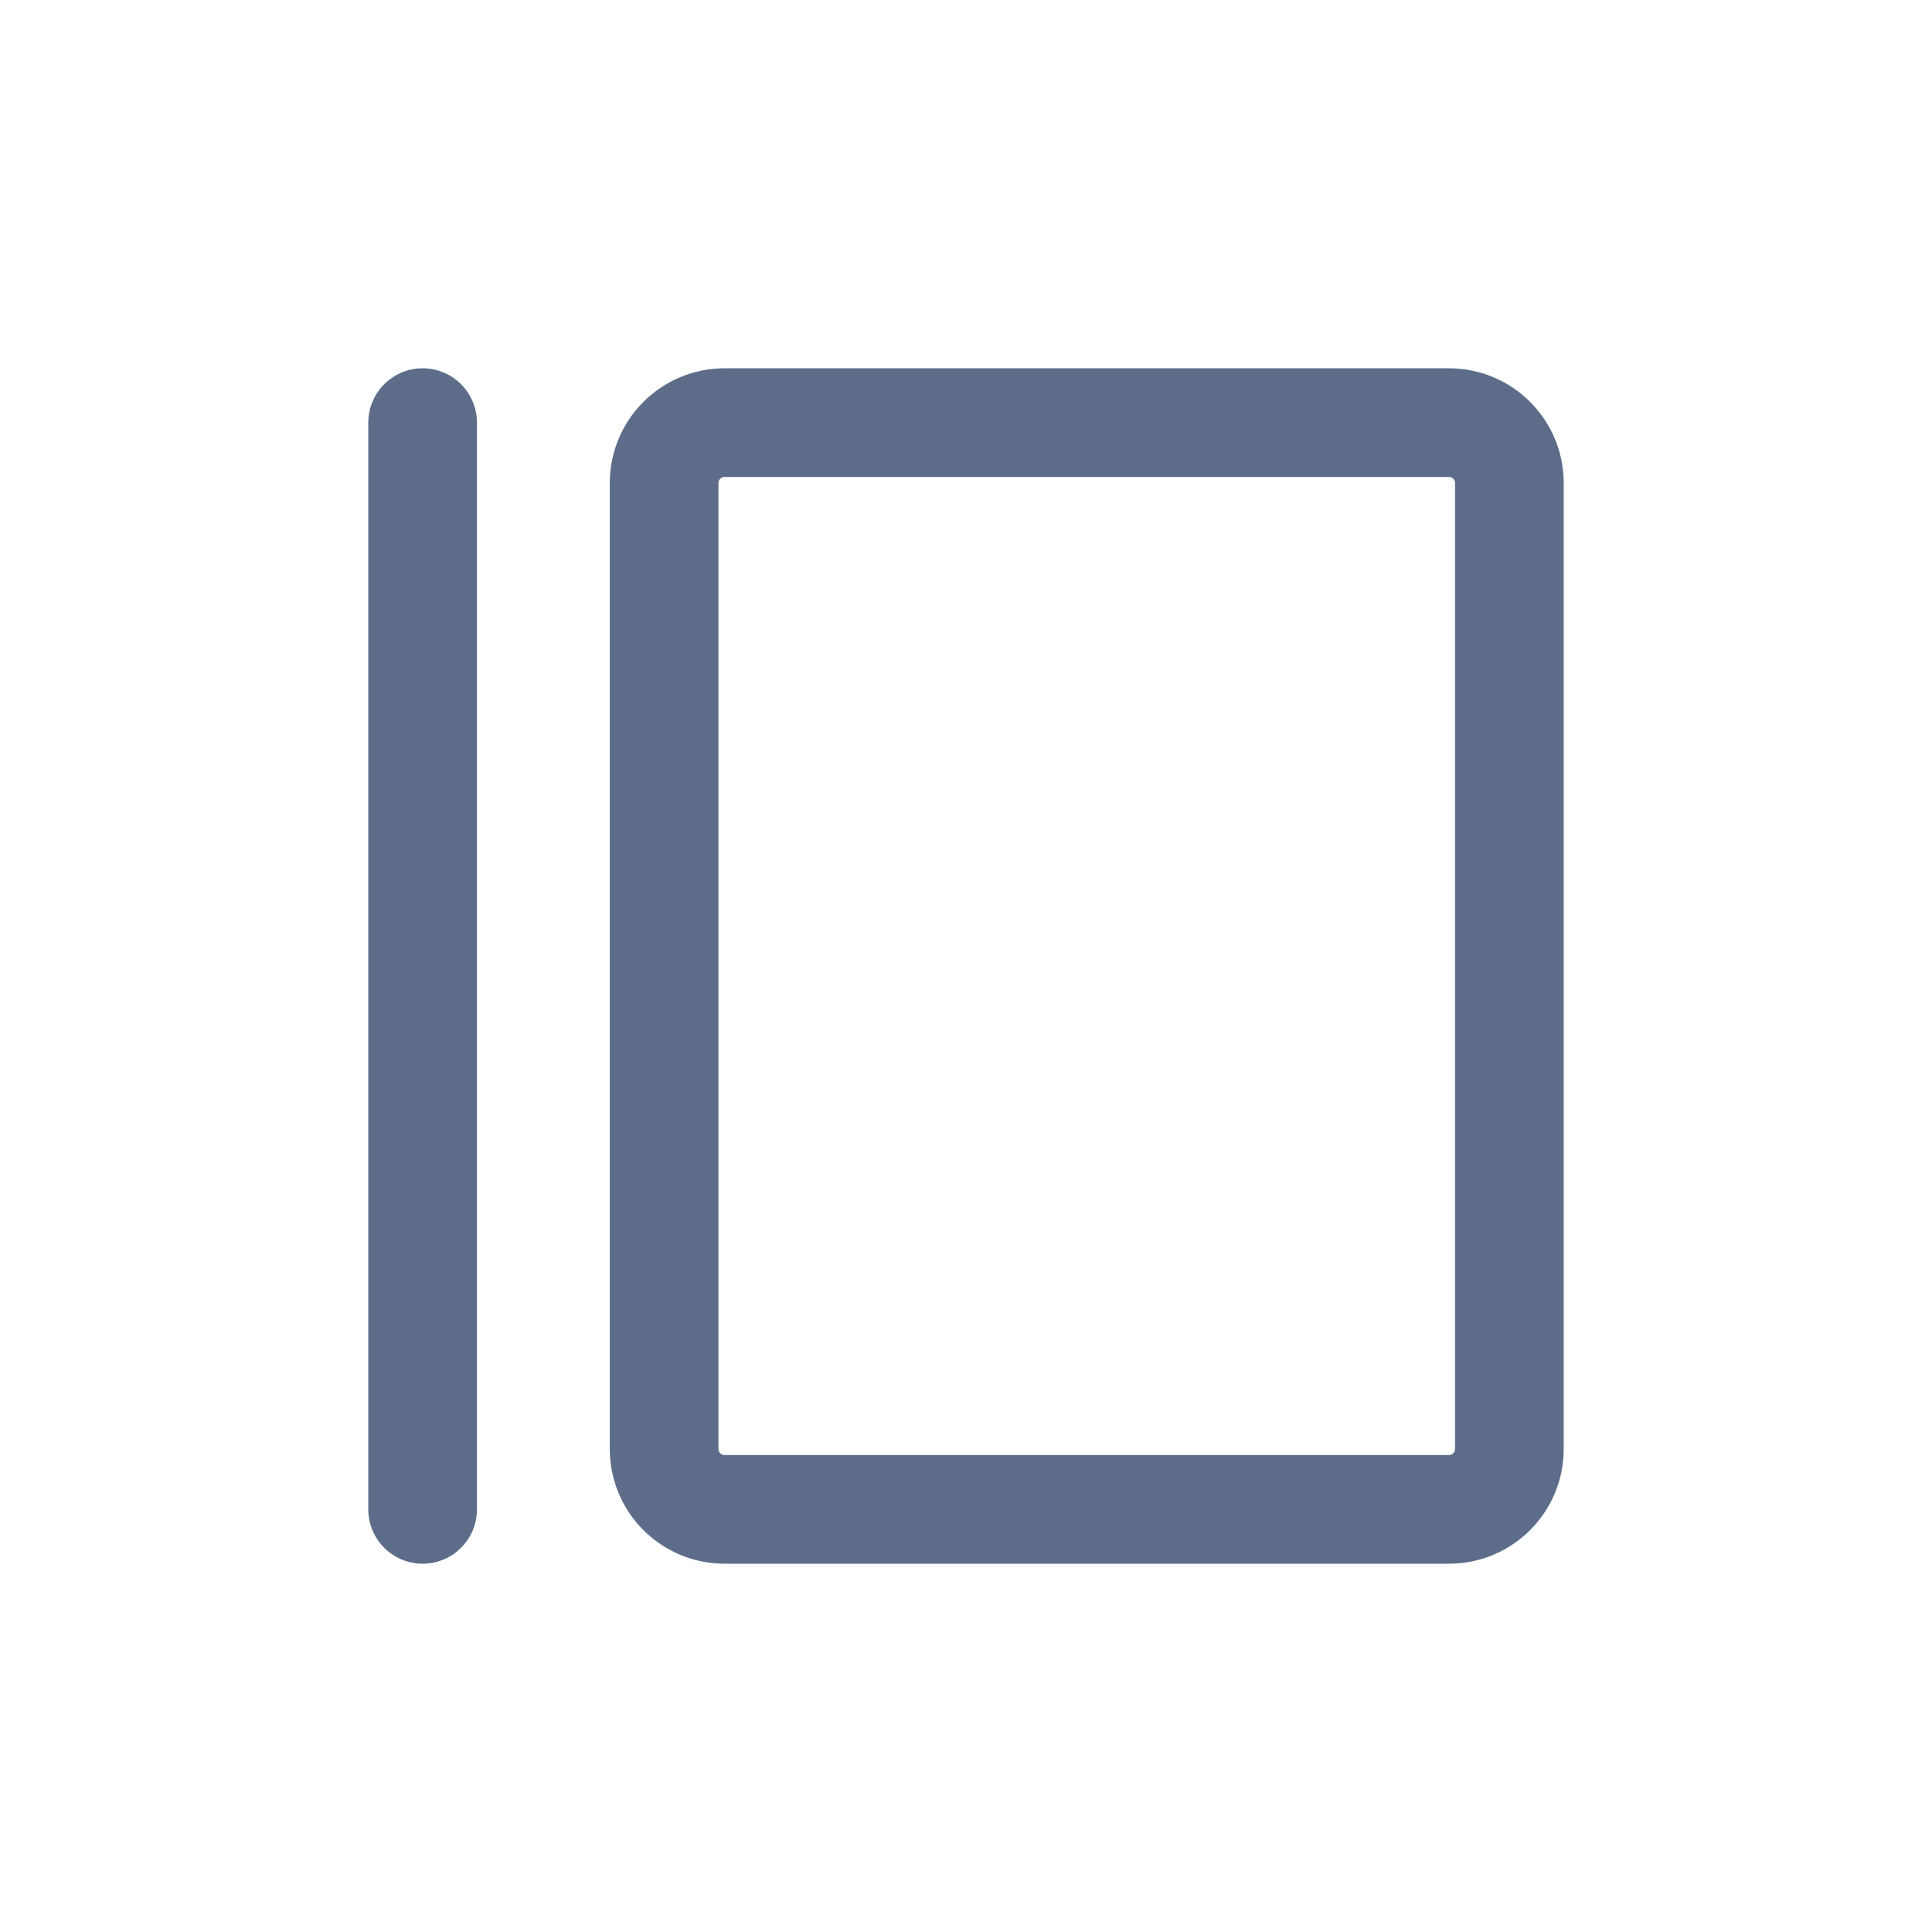
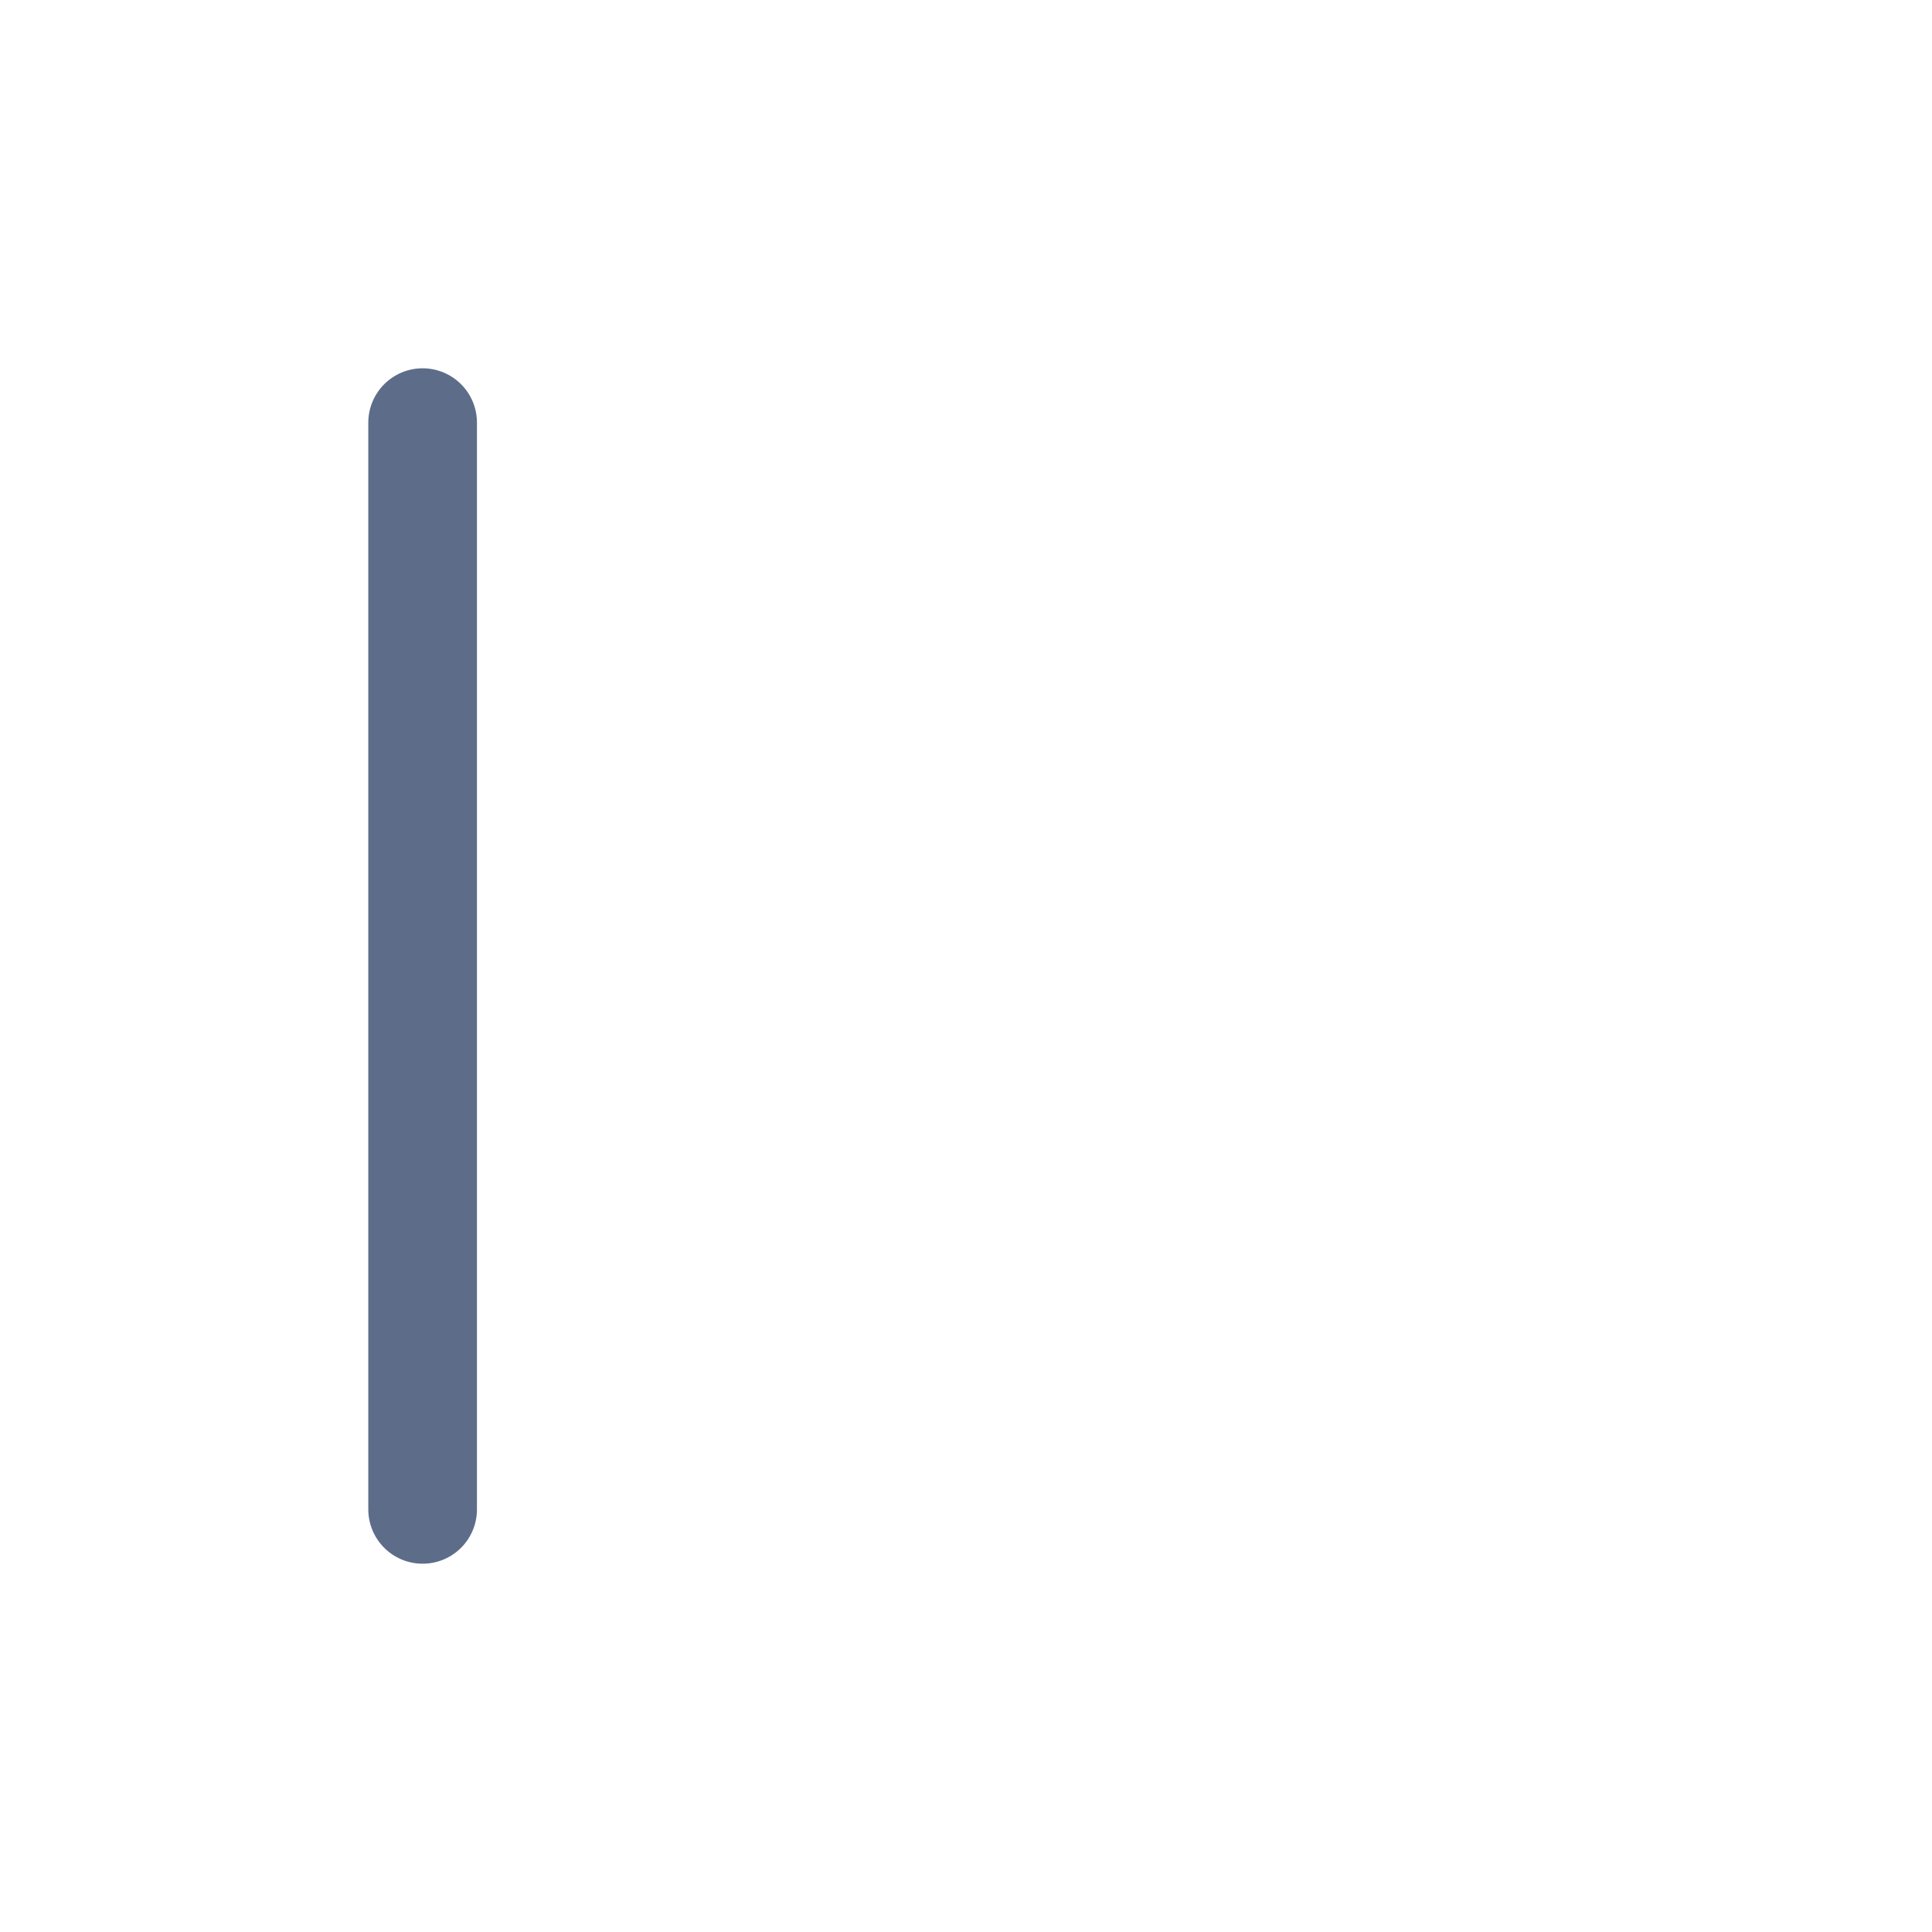
<svg xmlns="http://www.w3.org/2000/svg" width="32" height="32" viewBox="0 0 32 32" fill="none">
-   <path d="M12 7H24C24.552 7 25 7.448 25 8V24C25 24.552 24.552 25 24 25H12C11.448 25 11 24.552 11 24V8C11 7.448 11.448 7 12 7Z" stroke="#5D6D89" stroke-width="1.8" stroke-linecap="round" stroke-linejoin="round" />
  <path d="M7 7V25" stroke="#5D6D89" stroke-width="1.8" stroke-linecap="round" stroke-linejoin="round" />
</svg>